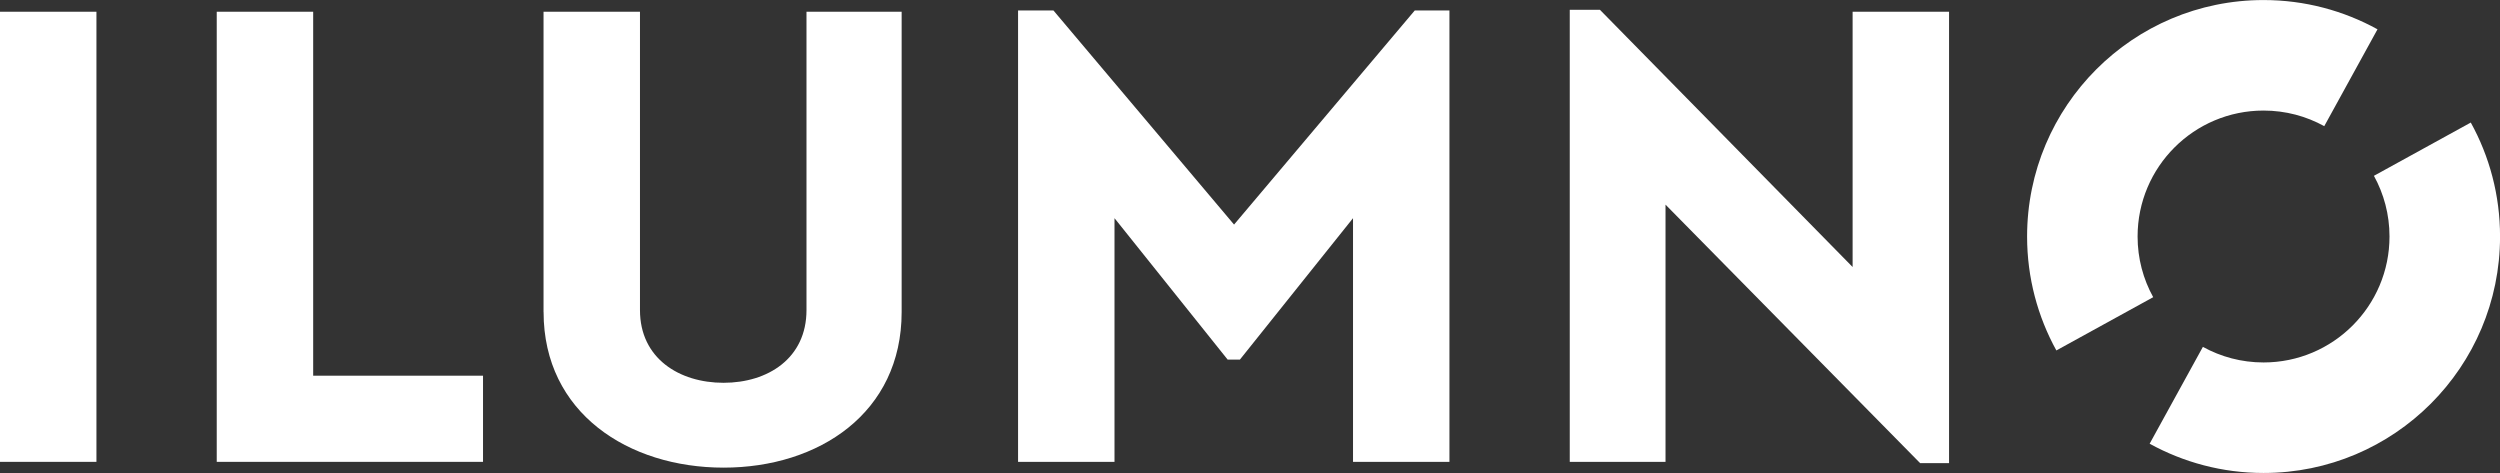
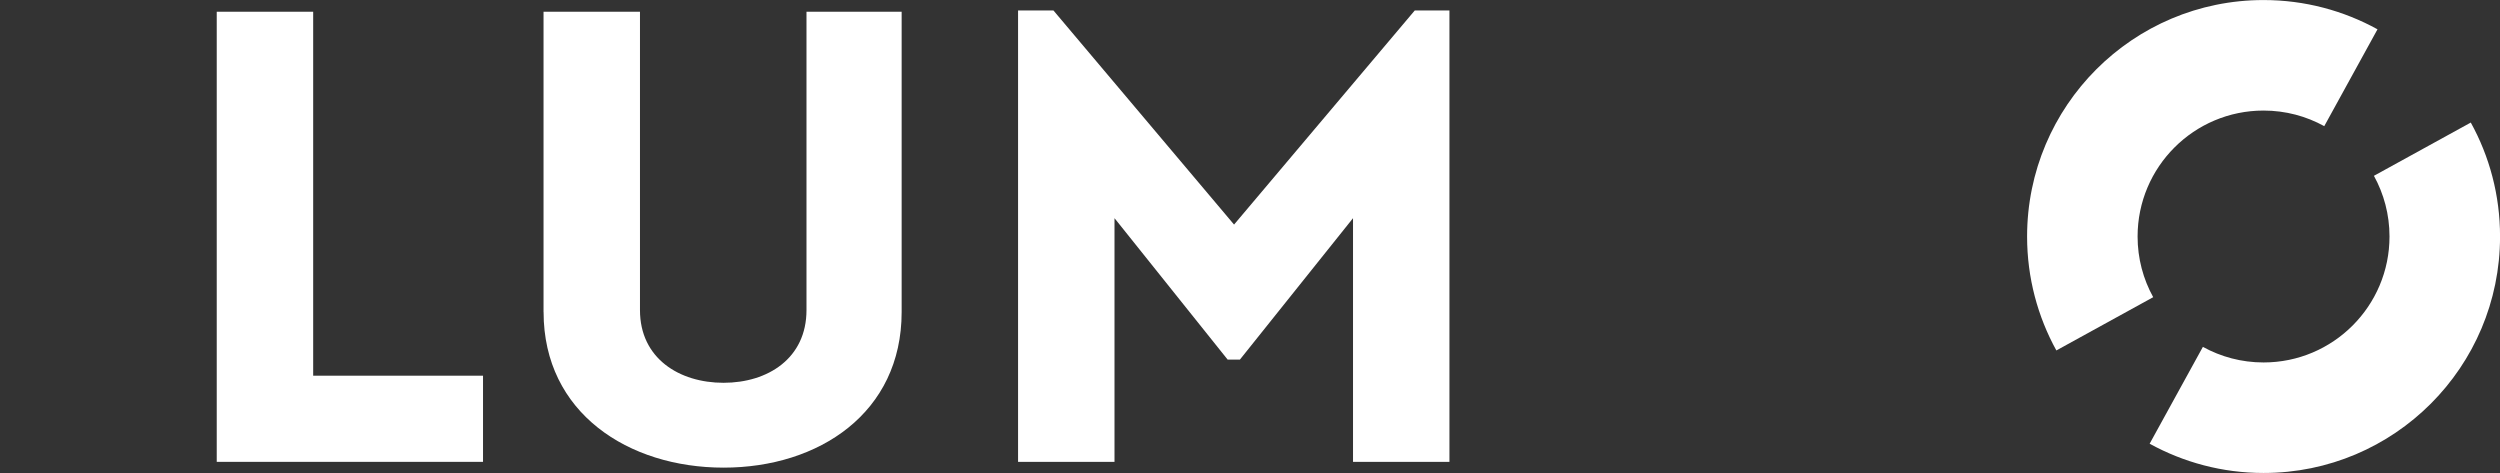
<svg xmlns="http://www.w3.org/2000/svg" width="111" height="21" viewBox="0 0 111 21" fill="none">
  <rect x="0" y="0" width="111" height="21" fill="#333333" stroke="none" />
  <g clip-path="url(#clip0_42_1539)">
    <path d="M13.905 16.681H21.446V20.506H9.623V0.521H13.905V16.681Z" fill="white" />
    <path d="M24.133 13.855V0.521H28.415V13.769C28.415 15.91 30.157 16.996 32.125 16.996C34.093 16.996 35.808 15.91 35.808 13.769V0.521H40.033V13.855C40.033 18.338 36.351 20.763 32.127 20.763C27.904 20.763 24.135 18.336 24.135 13.855" fill="white" />
    <path d="M62.815 0.465H64.355V20.506H60.074V9.687L55.051 15.967H54.508L49.484 9.687V20.506H45.202V0.465H46.773L54.792 9.971L62.815 0.465Z" fill="white" />
-     <path d="M73.949 9.086V20.506H69.697V0.436H71.038L82.256 11.855V0.521H86.538V20.562H85.253L73.949 9.086Z" fill="white" />
-     <path d="M4.282 0.521H0V20.506H4.282V0.521Z" fill="white" />
    <path d="M95.602 13.195C95.16 12.396 94.909 11.478 94.909 10.502C94.909 7.412 97.414 4.909 100.502 4.909C101.48 4.909 102.396 5.16 103.197 5.601L105.561 1.301C104.06 0.475 102.337 0.002 100.502 0.002C94.703 0.002 90.003 4.703 90.003 10.502C90.003 12.336 90.476 14.059 91.302 15.56L95.602 13.195Z" fill="white" />
    <path d="M109.701 5.442L105.402 7.806C105.843 8.606 106.094 9.524 106.094 10.5C106.094 13.588 103.589 16.093 100.502 16.093C99.523 16.093 98.608 15.842 97.808 15.401L95.444 19.701C96.945 20.527 98.668 21 100.504 21C106.302 21 111.002 16.299 111.002 10.5C111.002 8.666 110.531 6.941 109.703 5.442" fill="white" />
  </g>
  <defs>
    <clipPath id="clip0_42_1539">
      <rect width="111" height="21" fill="white" />
    </clipPath>
  </defs>
</svg>